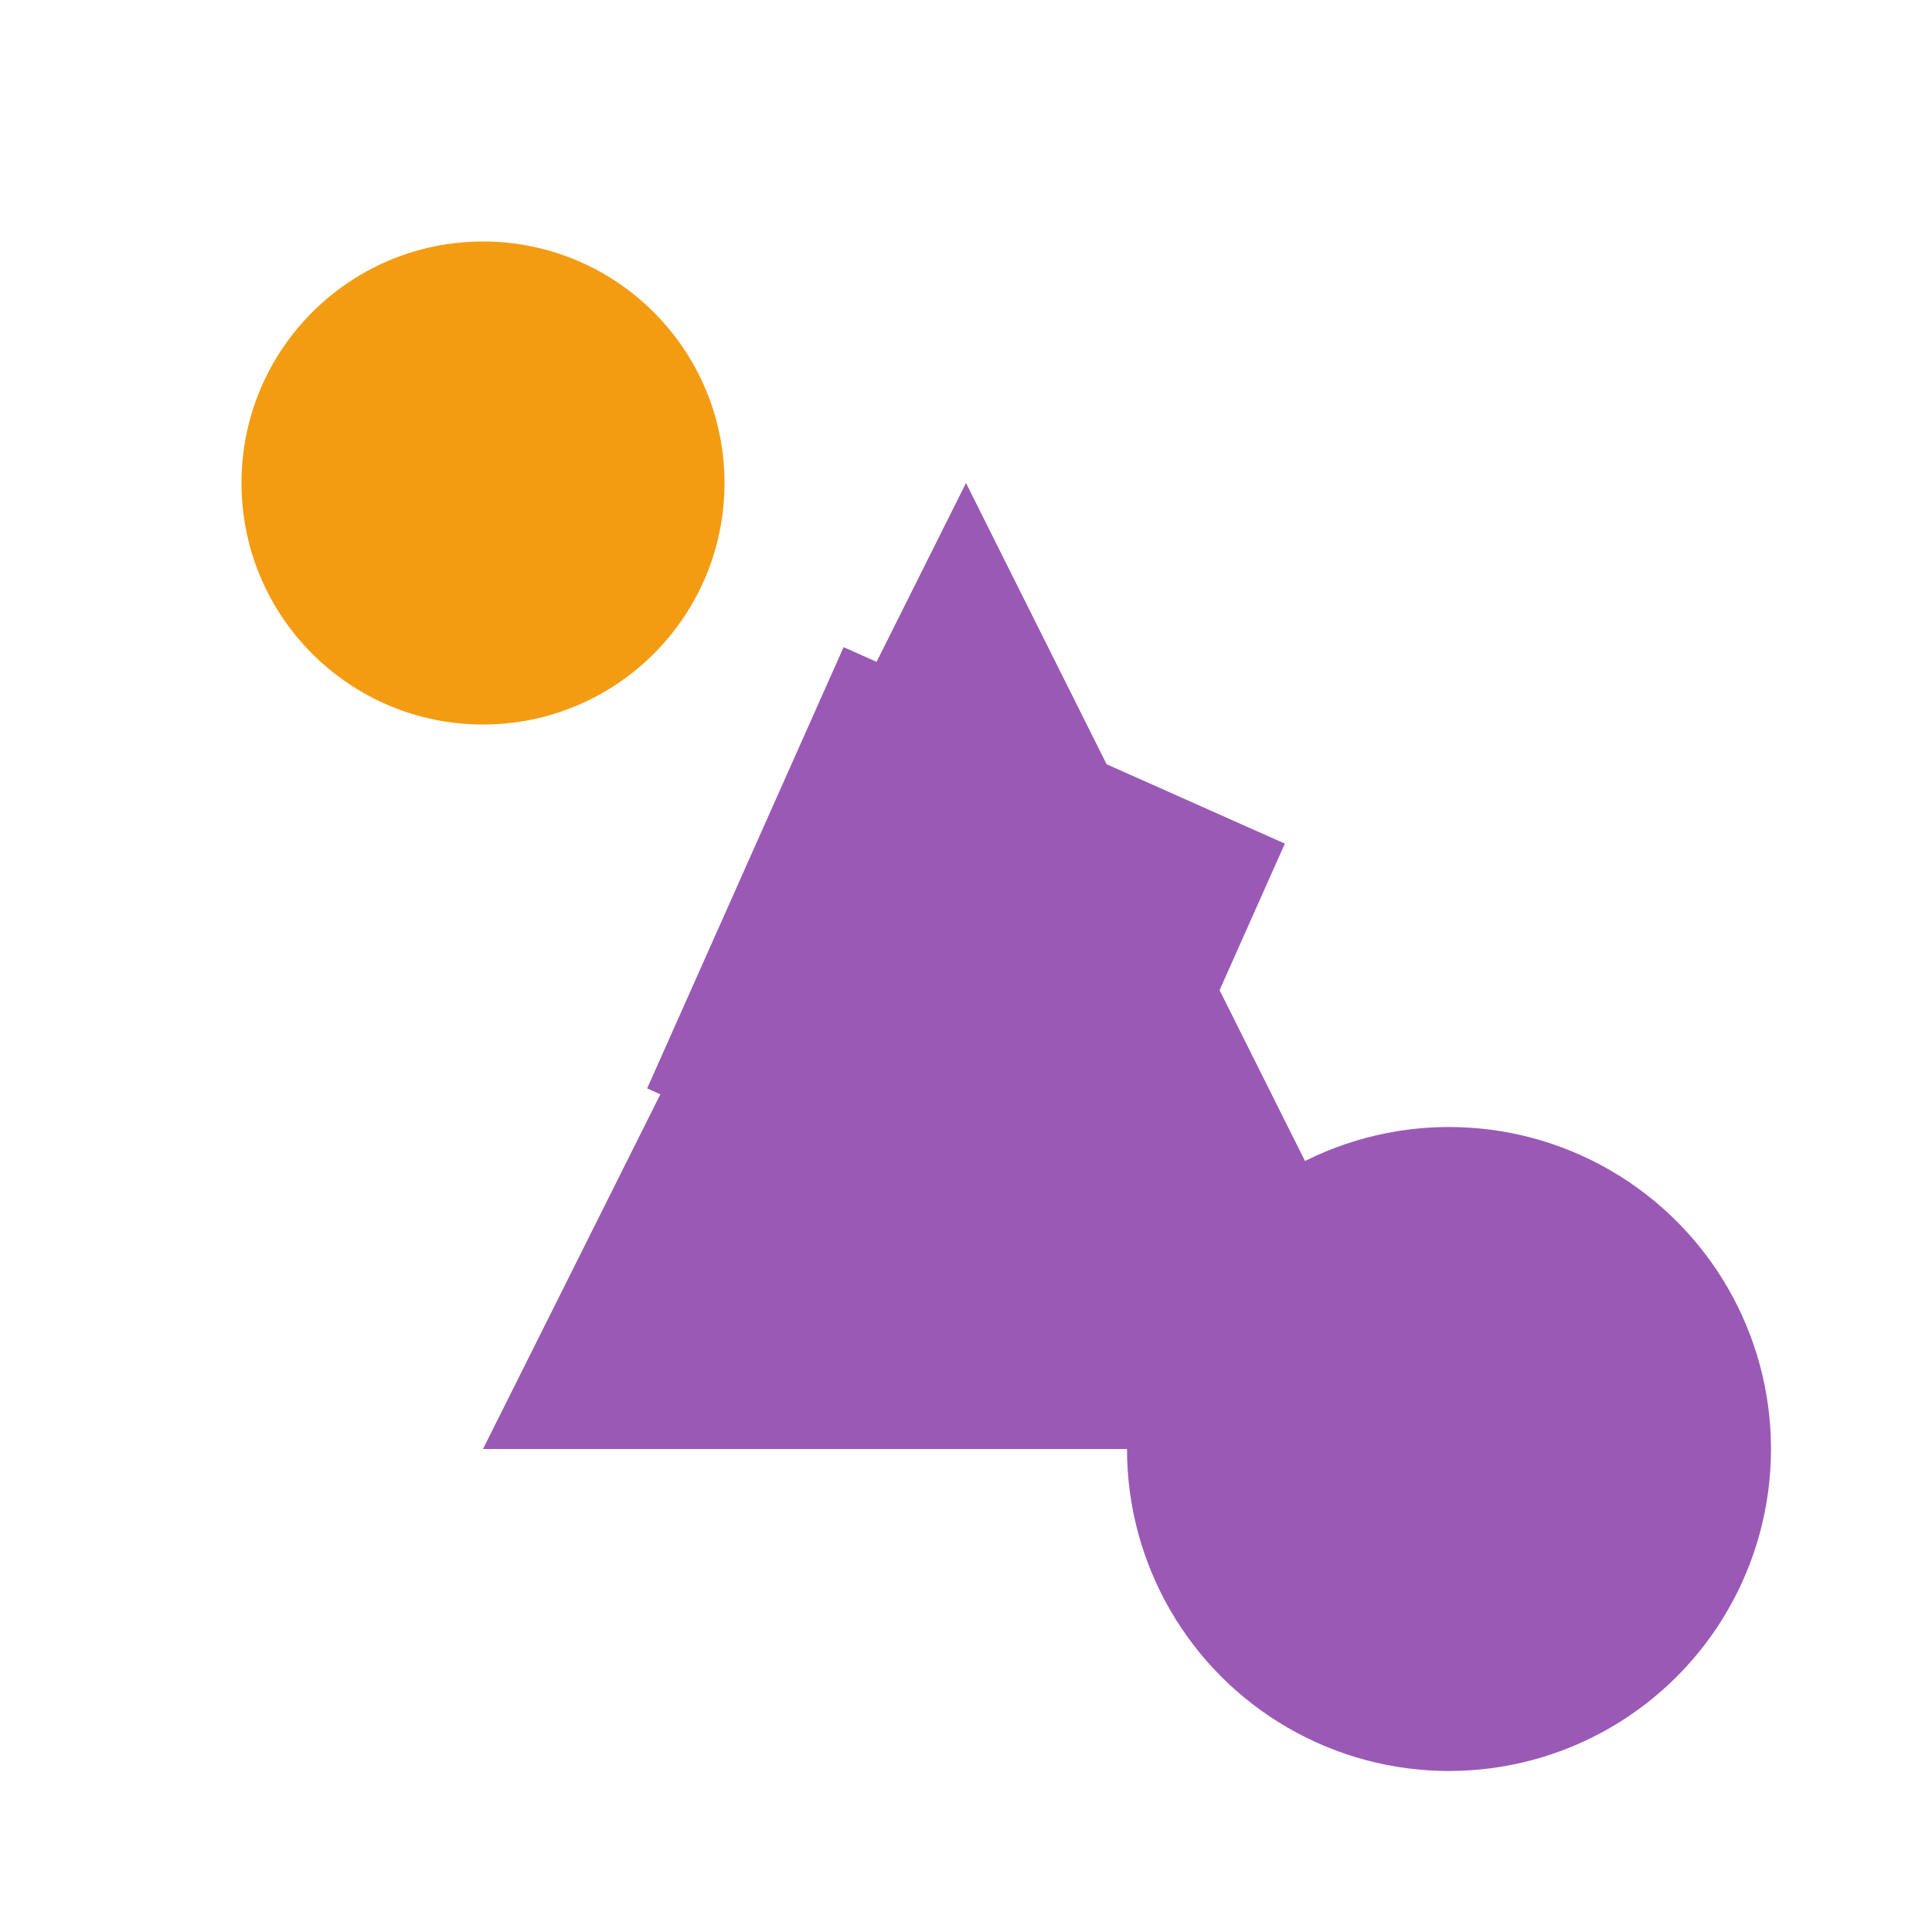
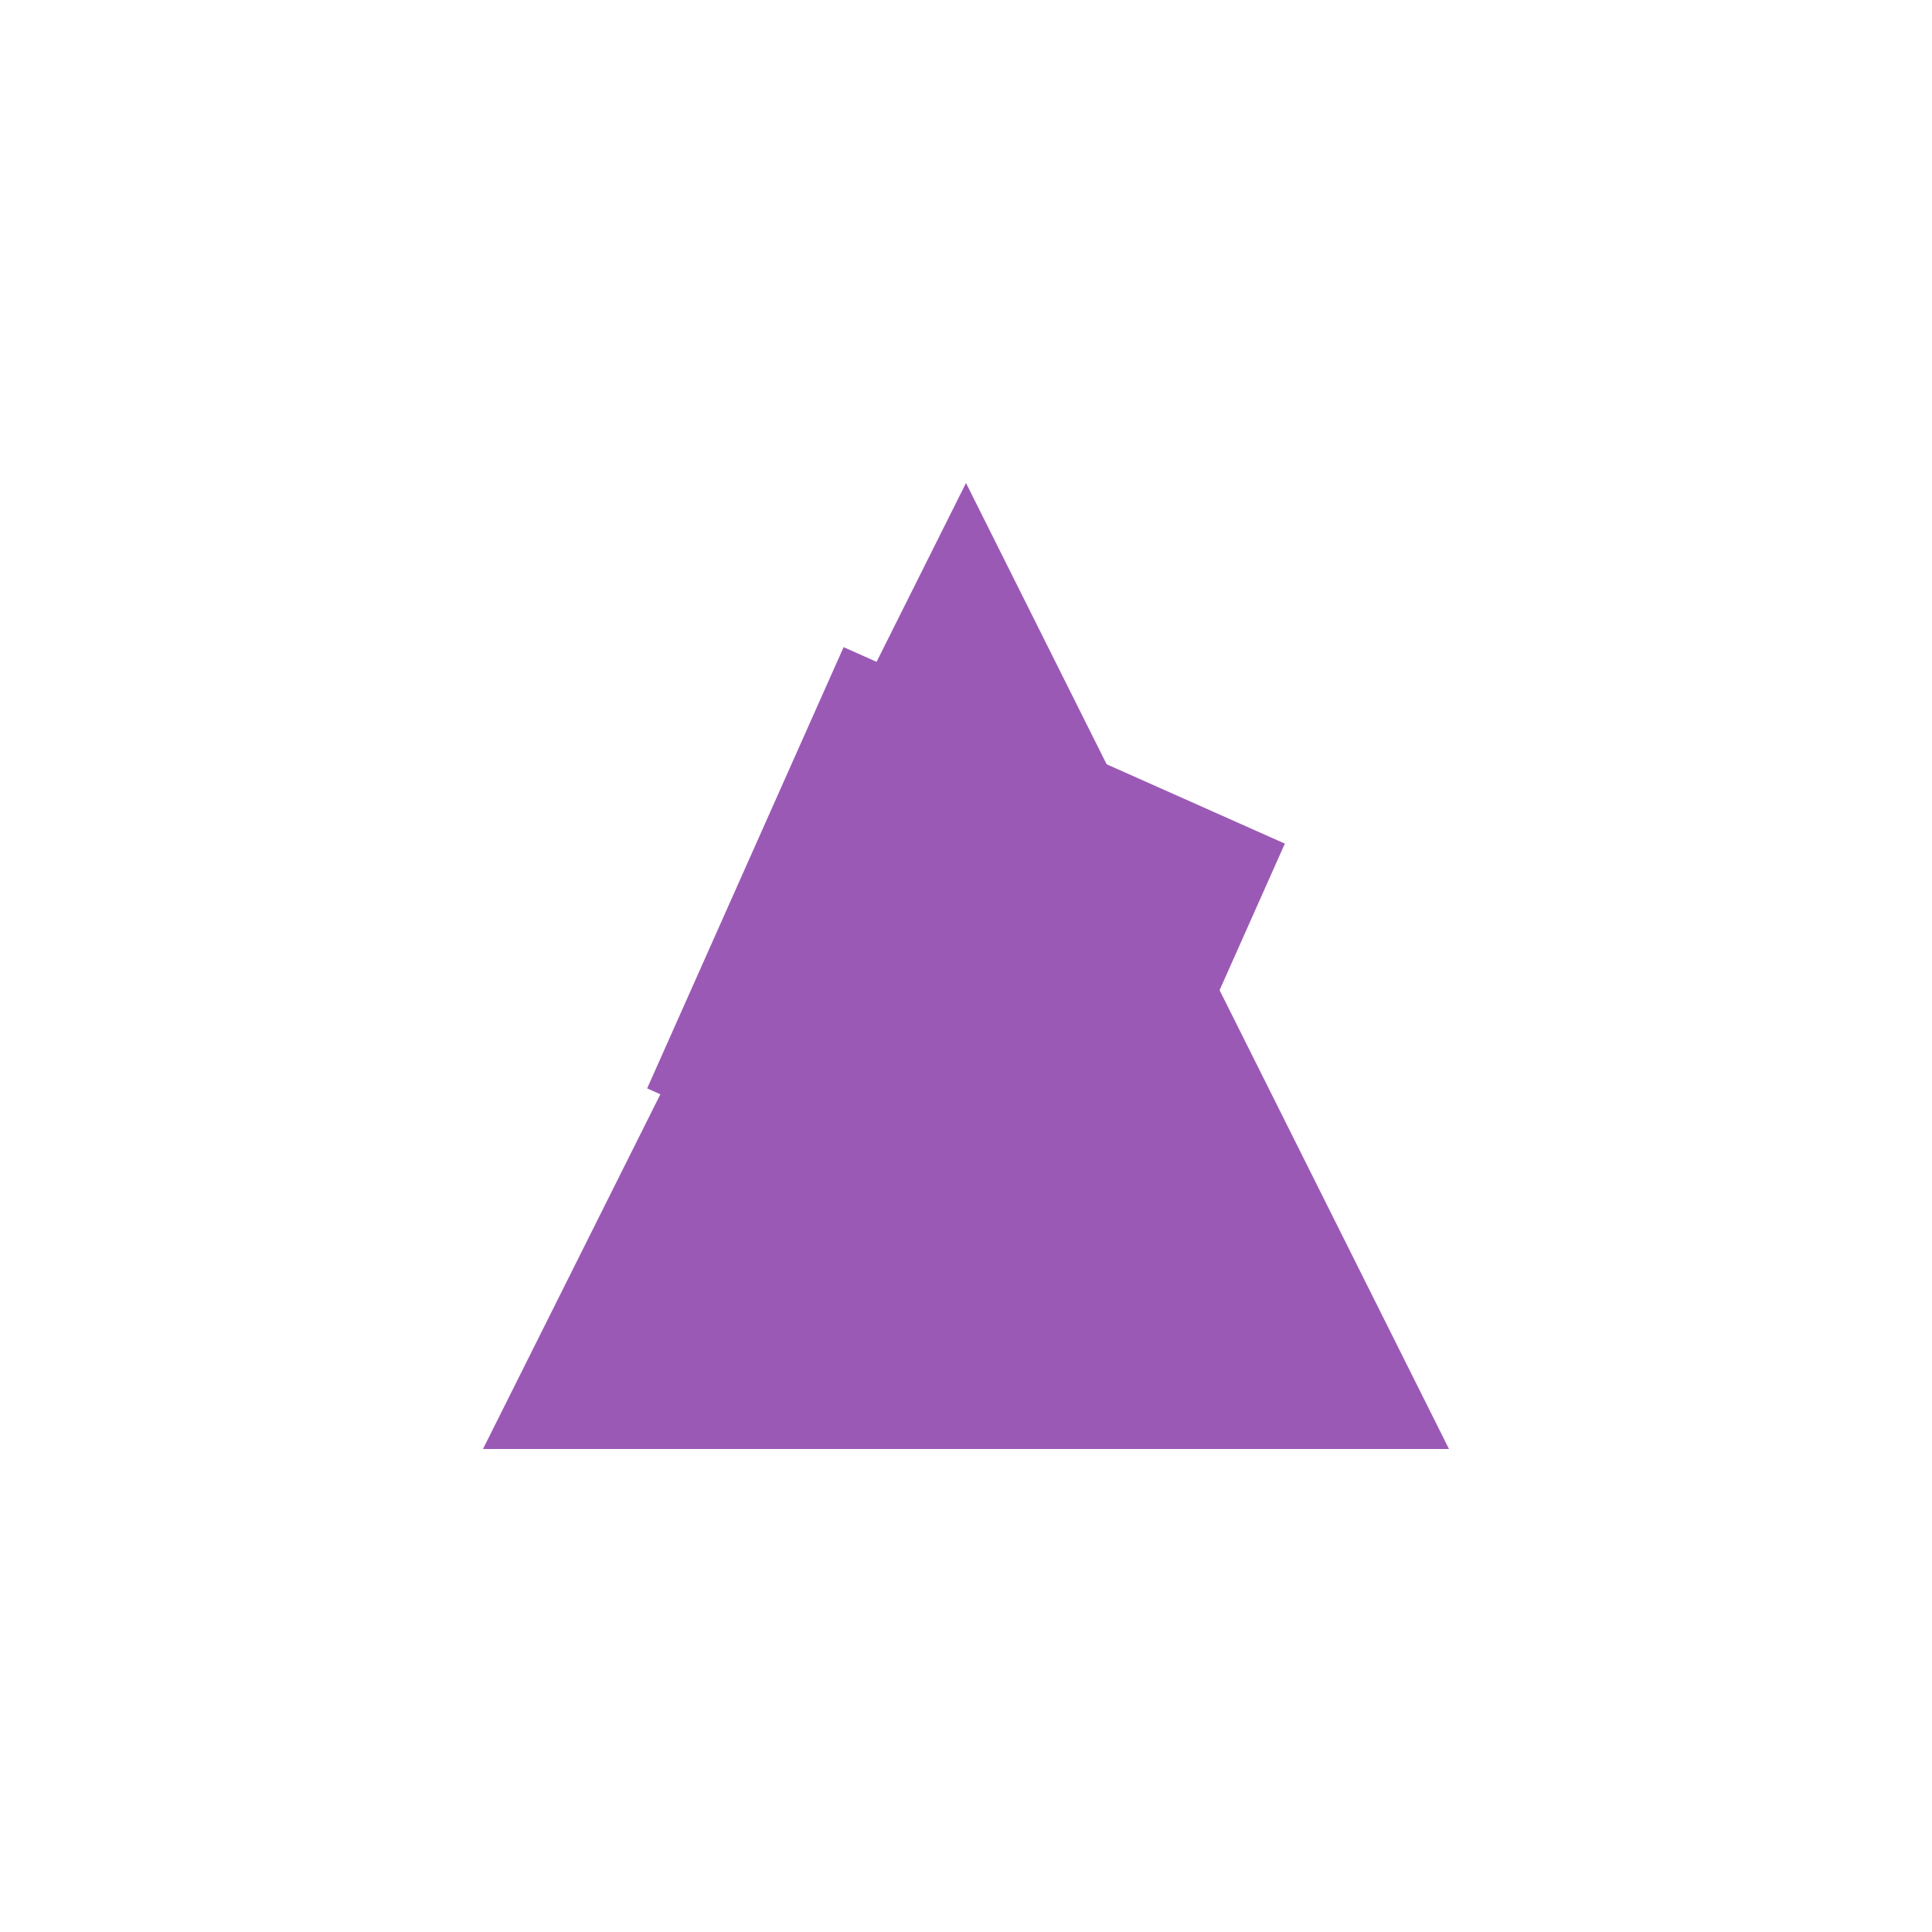
<svg xmlns="http://www.w3.org/2000/svg" width="128" height="128">
  <polygon points="64,32 32,96 96,96" fill="#9B59B6" />
-   <circle cx="32" cy="32" r="16" fill="#F39C12" />
-   <circle cx="96" cy="96" r="21.333" fill="#9B59B6" />
  <rect x="48" y="48" width="32" height="32" fill="#9B59B6" transform="rotate(294 64 64)" />
</svg>